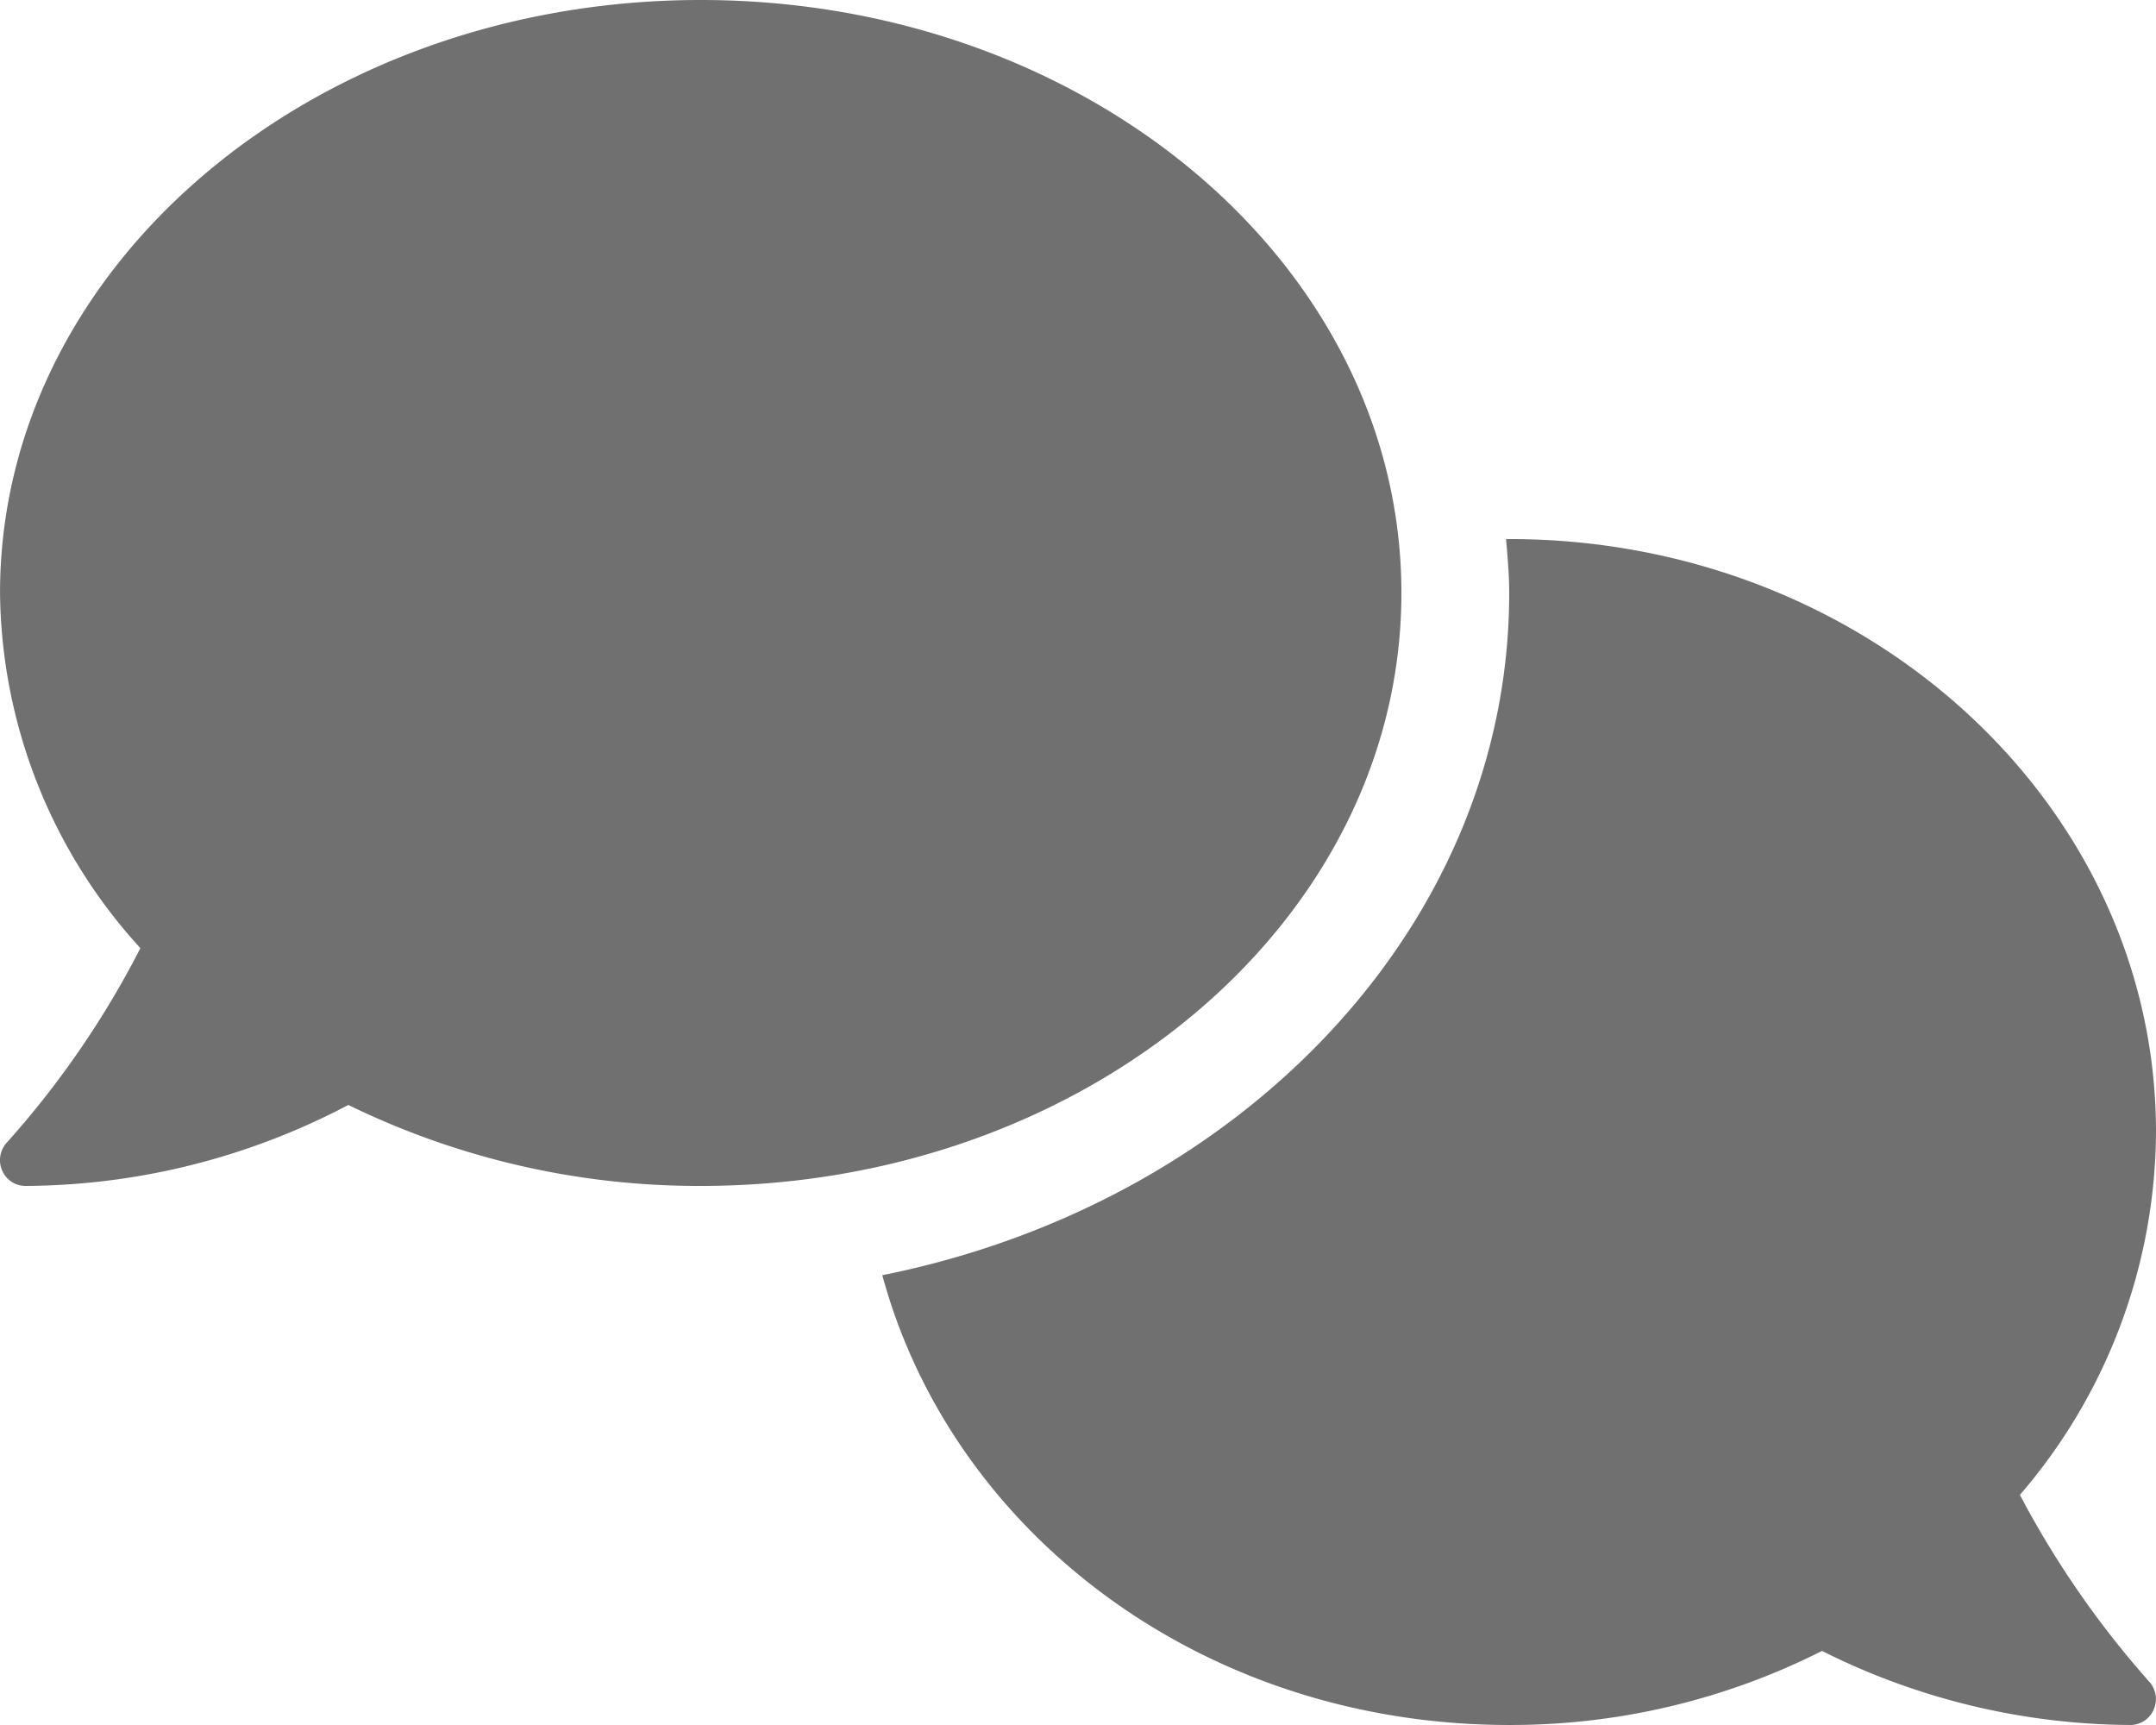
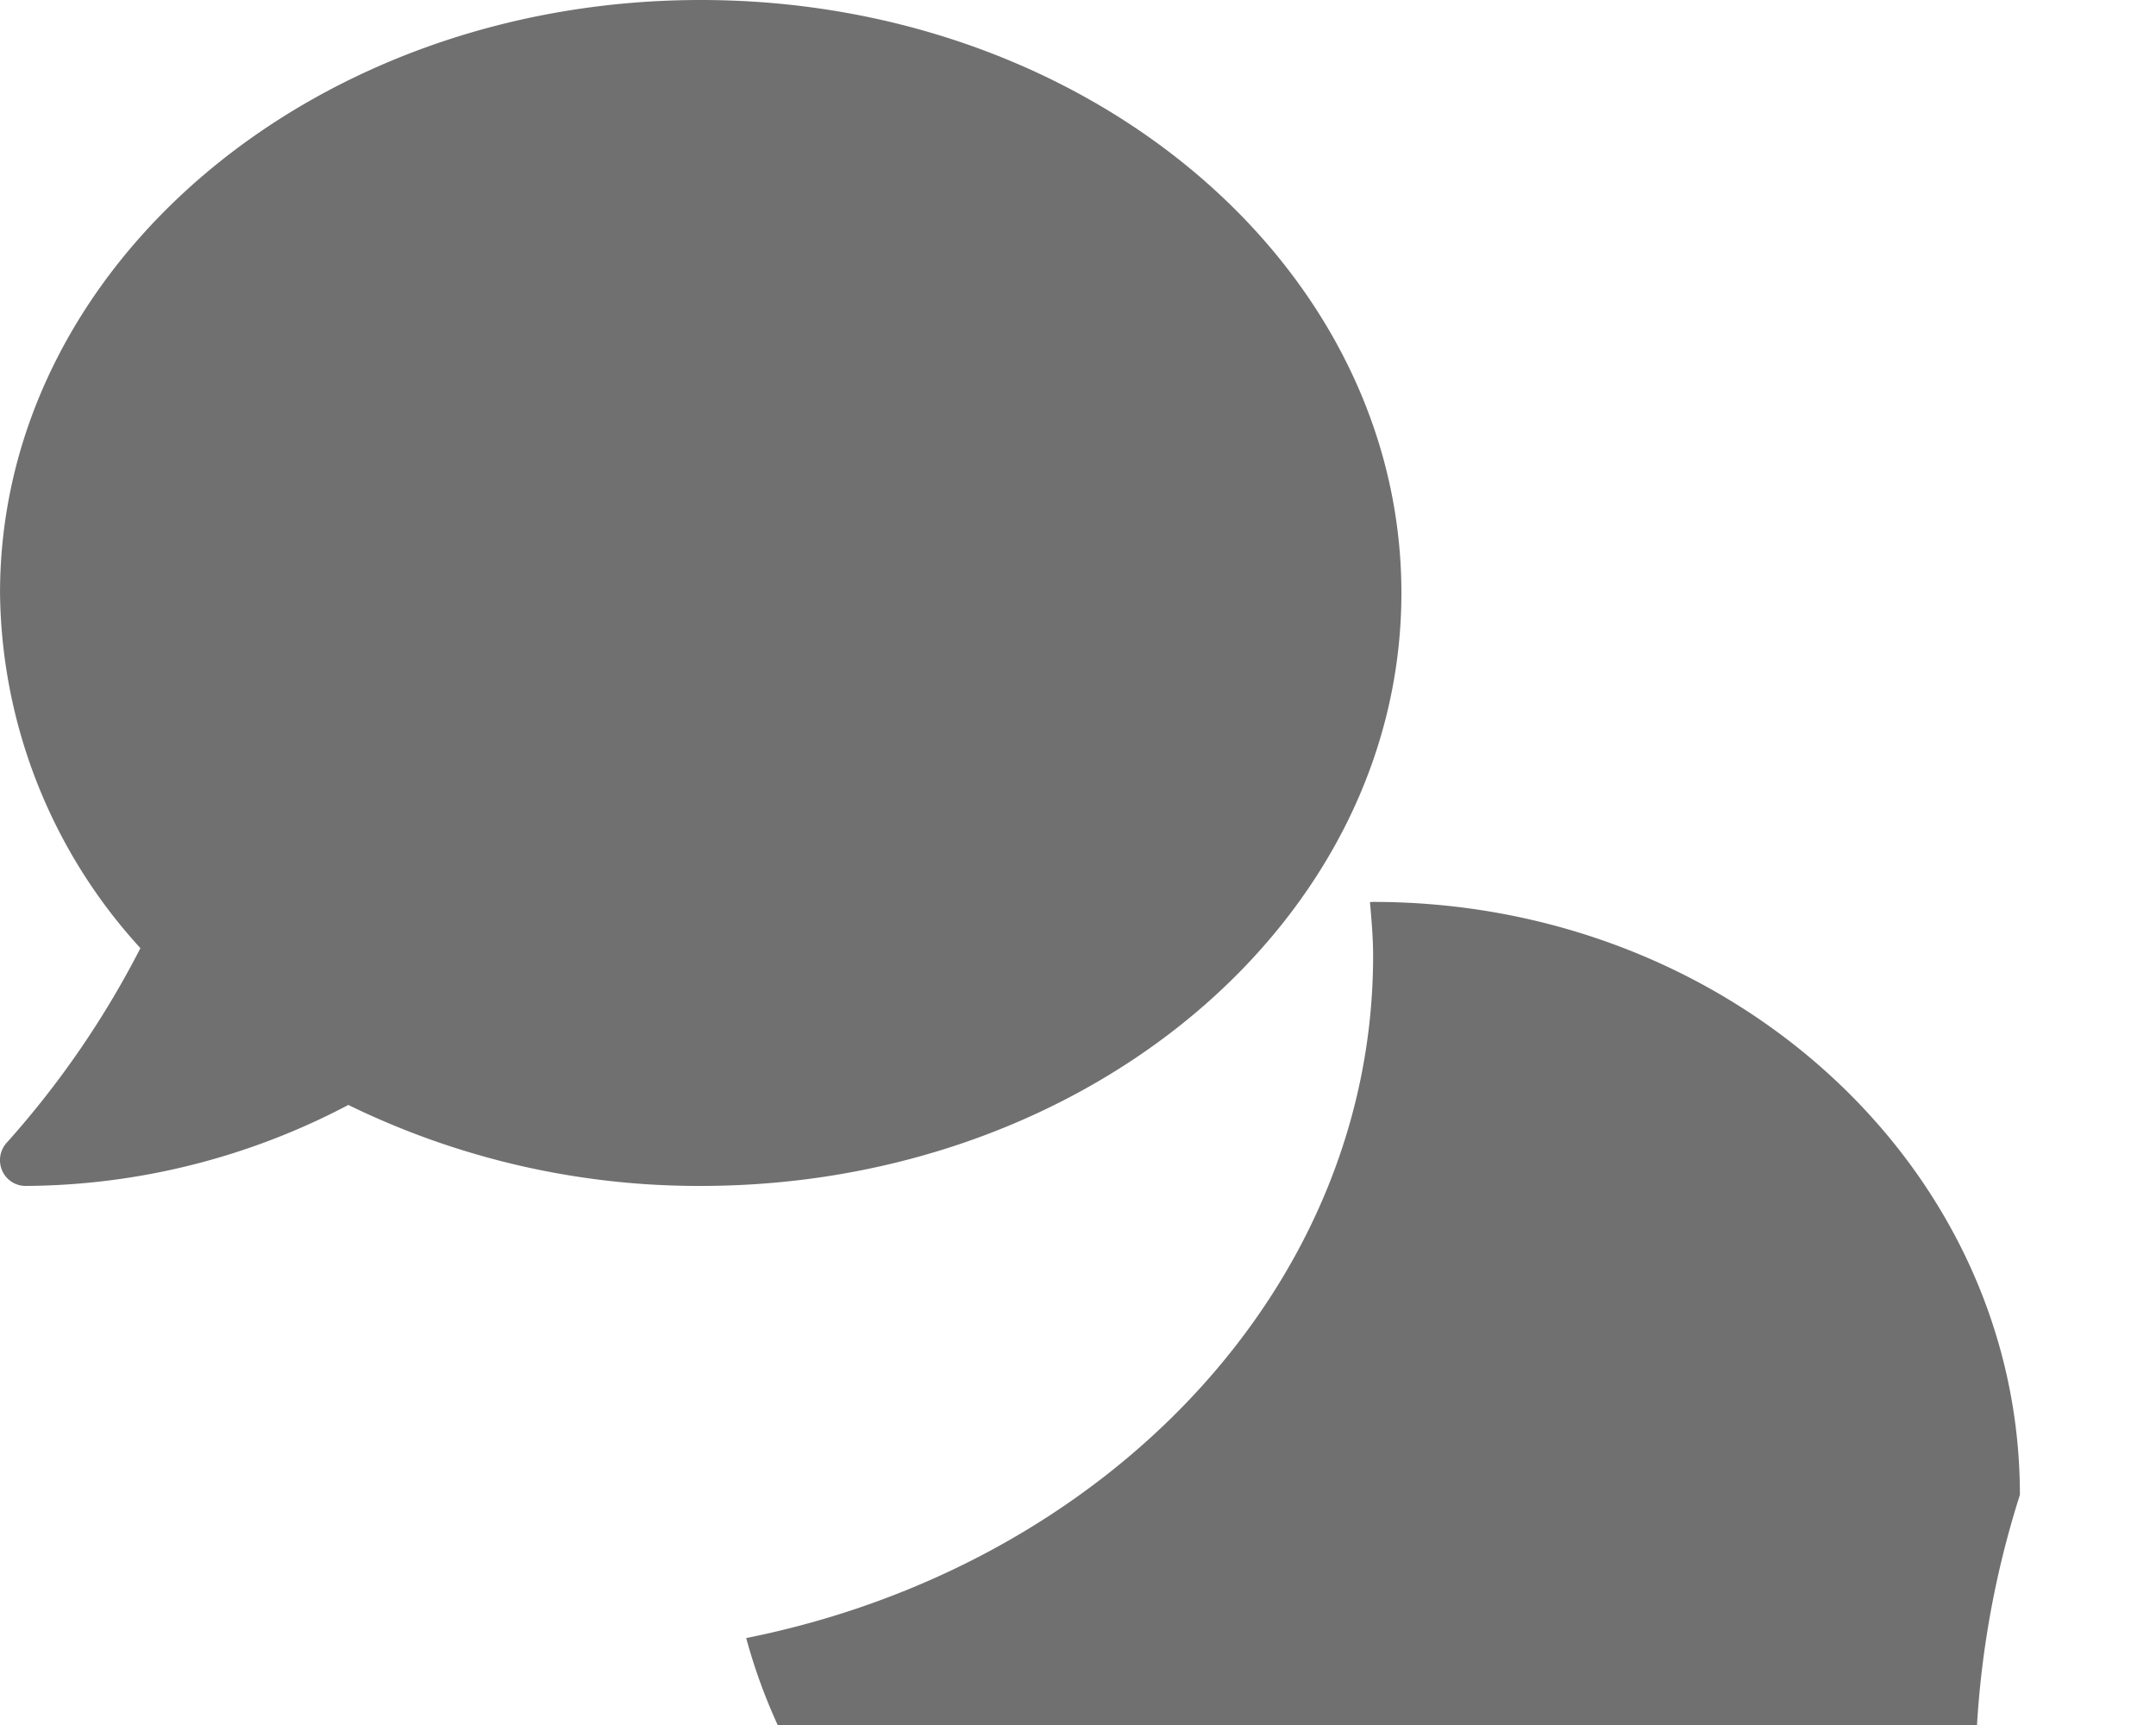
<svg xmlns="http://www.w3.org/2000/svg" width="142.669" height="114.135" viewBox="0 0 142.669 114.135">
-   <path id="パス_19567" data-name="パス 19567" d="M92.733,39.234C92.733,17.566,71.979,0,46.366,0S0,17.566,0,39.234a35.319,35.319,0,0,0,9.289,23.5A60.88,60.88,0,0,1,.462,75.587,1.715,1.715,0,0,0,.141,77.45a1.682,1.682,0,0,0,1.565,1.018,46.275,46.275,0,0,0,21.342-5.359,52.8,52.8,0,0,0,23.317,5.359C71.979,78.468,92.733,60.9,92.733,39.234Zm40.928,59.675A37.041,37.041,0,0,0,142.667,74.9c0-21.668-19.171-39.234-42.8-39.234-.07,0-.138.009-.208.01.1,1.172.208,2.353.208,3.557,0,21.984-17.762,40.393-41.485,45.141,4.637,17.076,21.222,29.76,41.485,29.76a45.661,45.661,0,0,0,20.7-4.9,45.98,45.98,0,0,0,20.386,4.9,1.685,1.685,0,0,0,1.565-1.027,1.715,1.715,0,0,0-.321-1.862A62.3,62.3,0,0,1,133.661,98.909Z" transform="translate(0.002)" fill="#707070" />
+   <path id="パス_19567" data-name="パス 19567" d="M92.733,39.234C92.733,17.566,71.979,0,46.366,0S0,17.566,0,39.234a35.319,35.319,0,0,0,9.289,23.5A60.88,60.88,0,0,1,.462,75.587,1.715,1.715,0,0,0,.141,77.45a1.682,1.682,0,0,0,1.565,1.018,46.275,46.275,0,0,0,21.342-5.359,52.8,52.8,0,0,0,23.317,5.359C71.979,78.468,92.733,60.9,92.733,39.234Zm40.928,59.675c0-21.668-19.171-39.234-42.8-39.234-.07,0-.138.009-.208.01.1,1.172.208,2.353.208,3.557,0,21.984-17.762,40.393-41.485,45.141,4.637,17.076,21.222,29.76,41.485,29.76a45.661,45.661,0,0,0,20.7-4.9,45.98,45.98,0,0,0,20.386,4.9,1.685,1.685,0,0,0,1.565-1.027,1.715,1.715,0,0,0-.321-1.862A62.3,62.3,0,0,1,133.661,98.909Z" transform="translate(0.002)" fill="#707070" />
</svg>